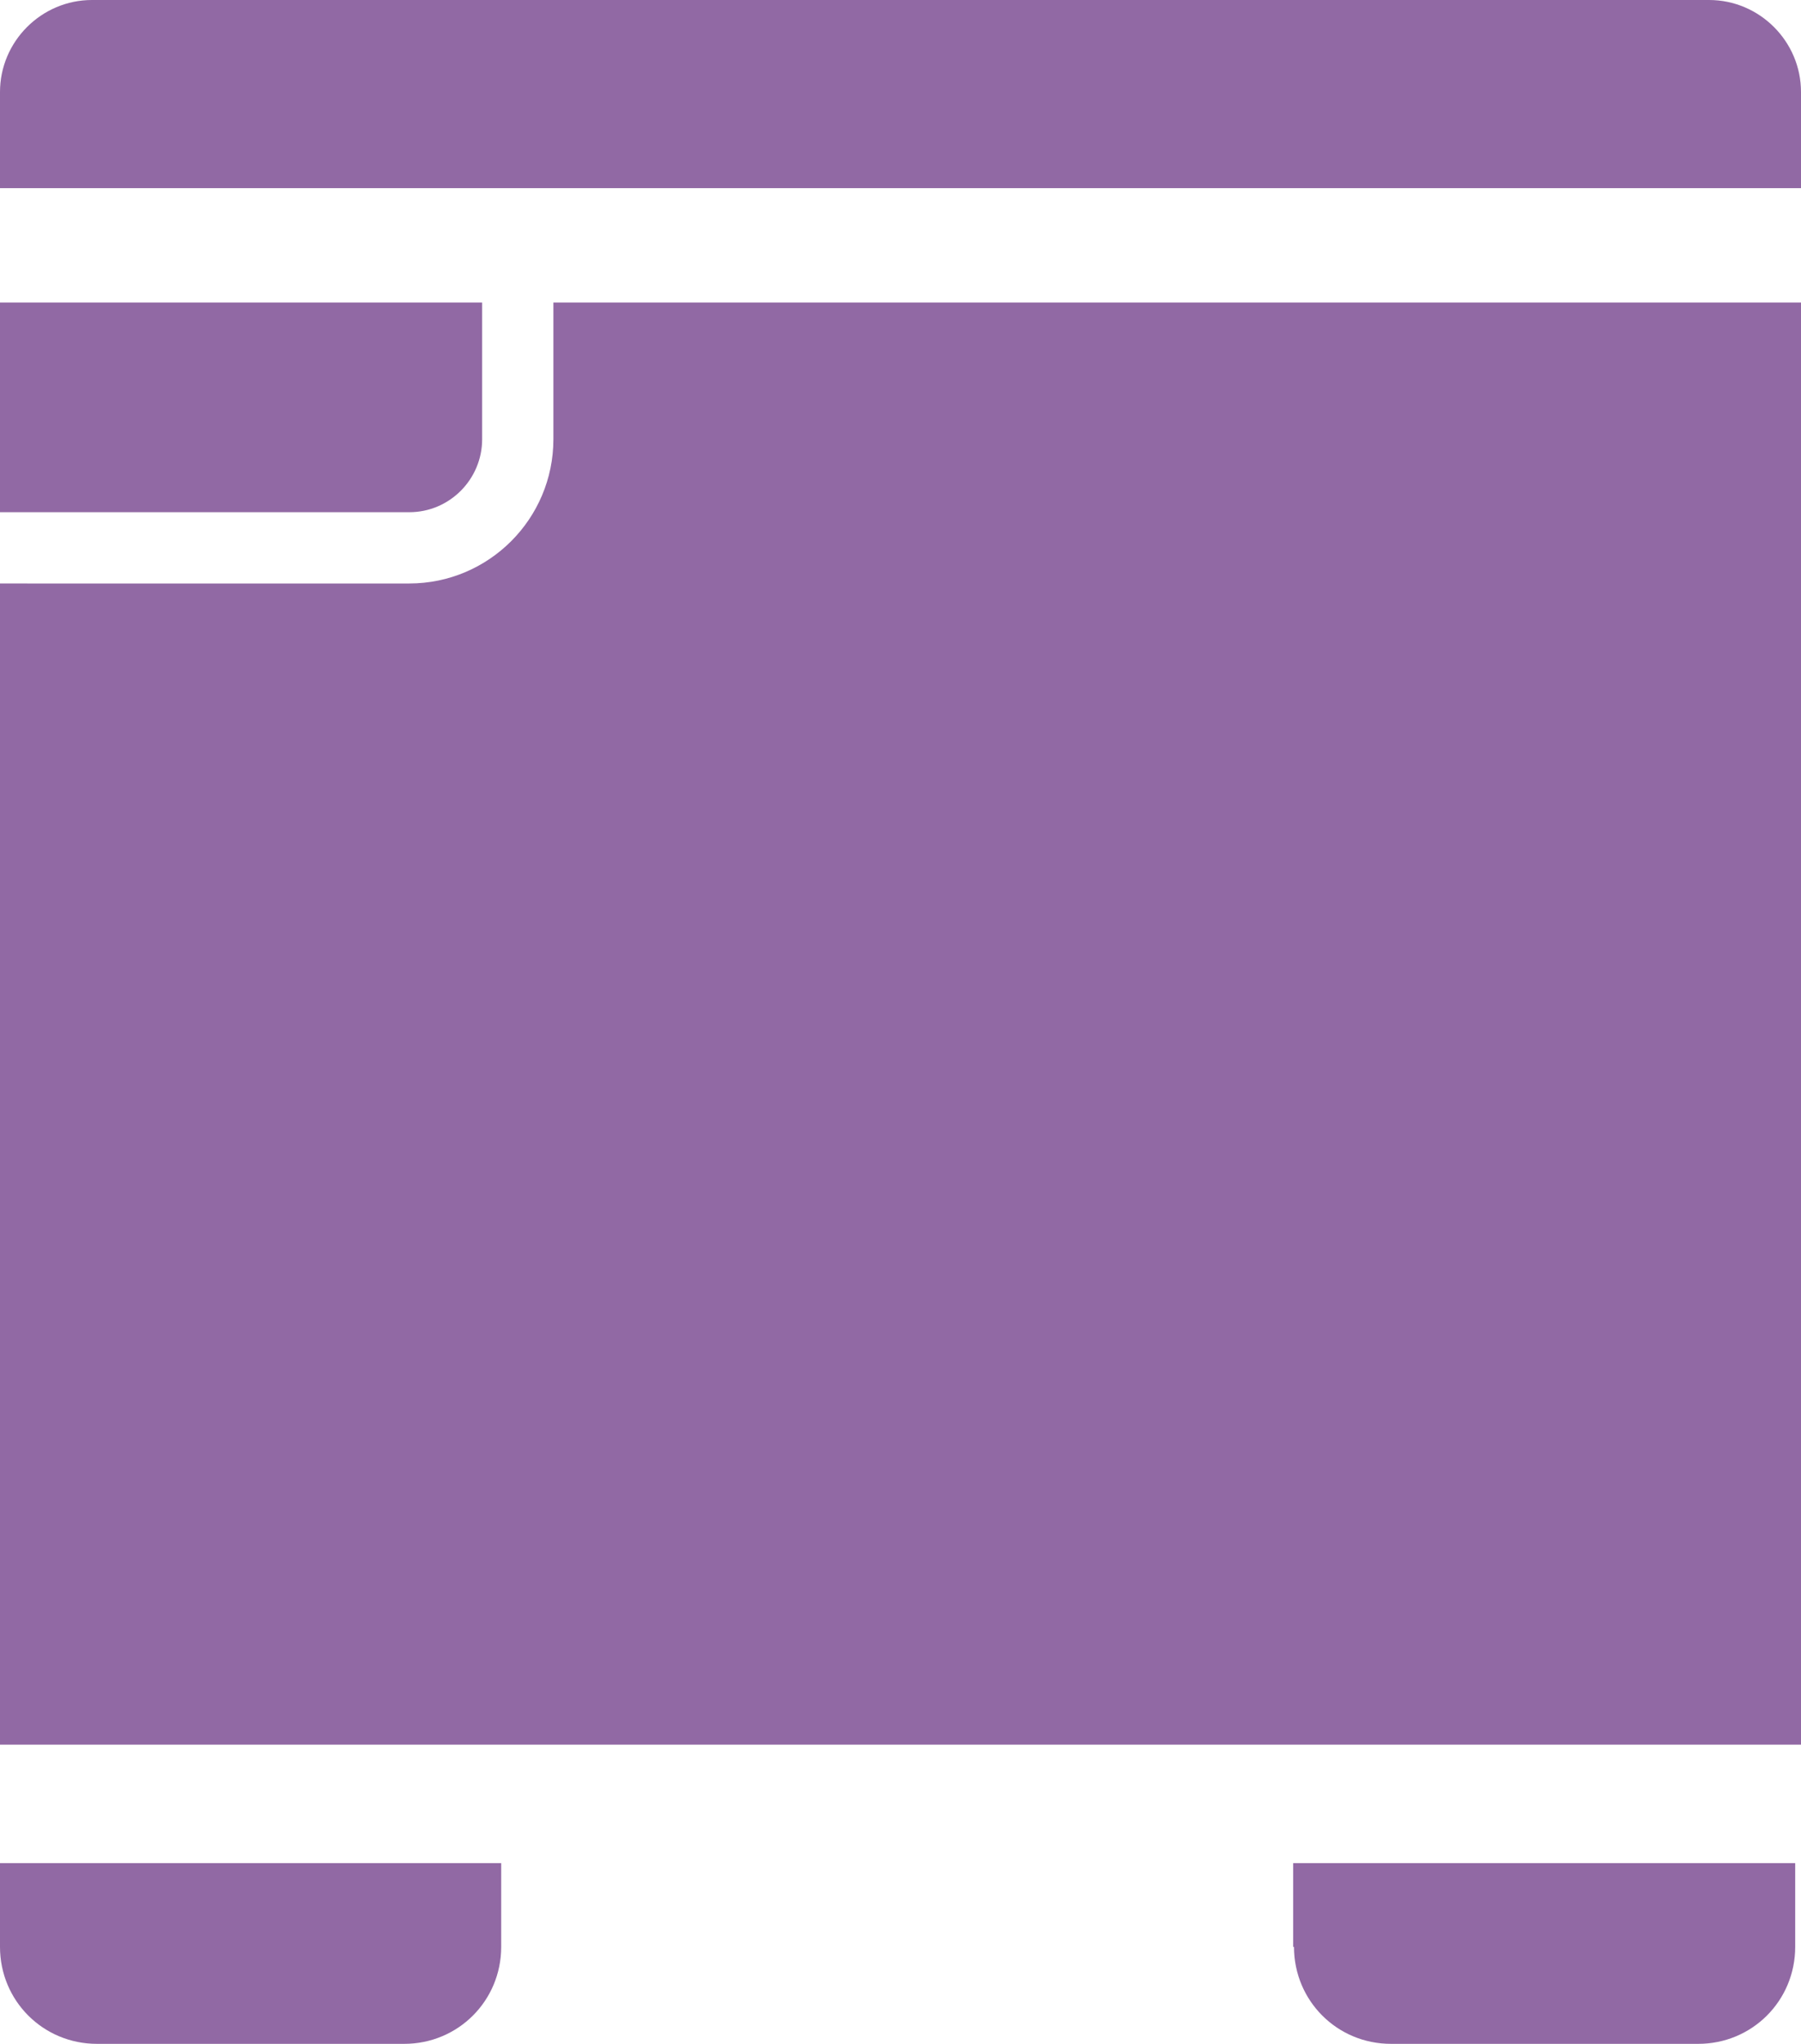
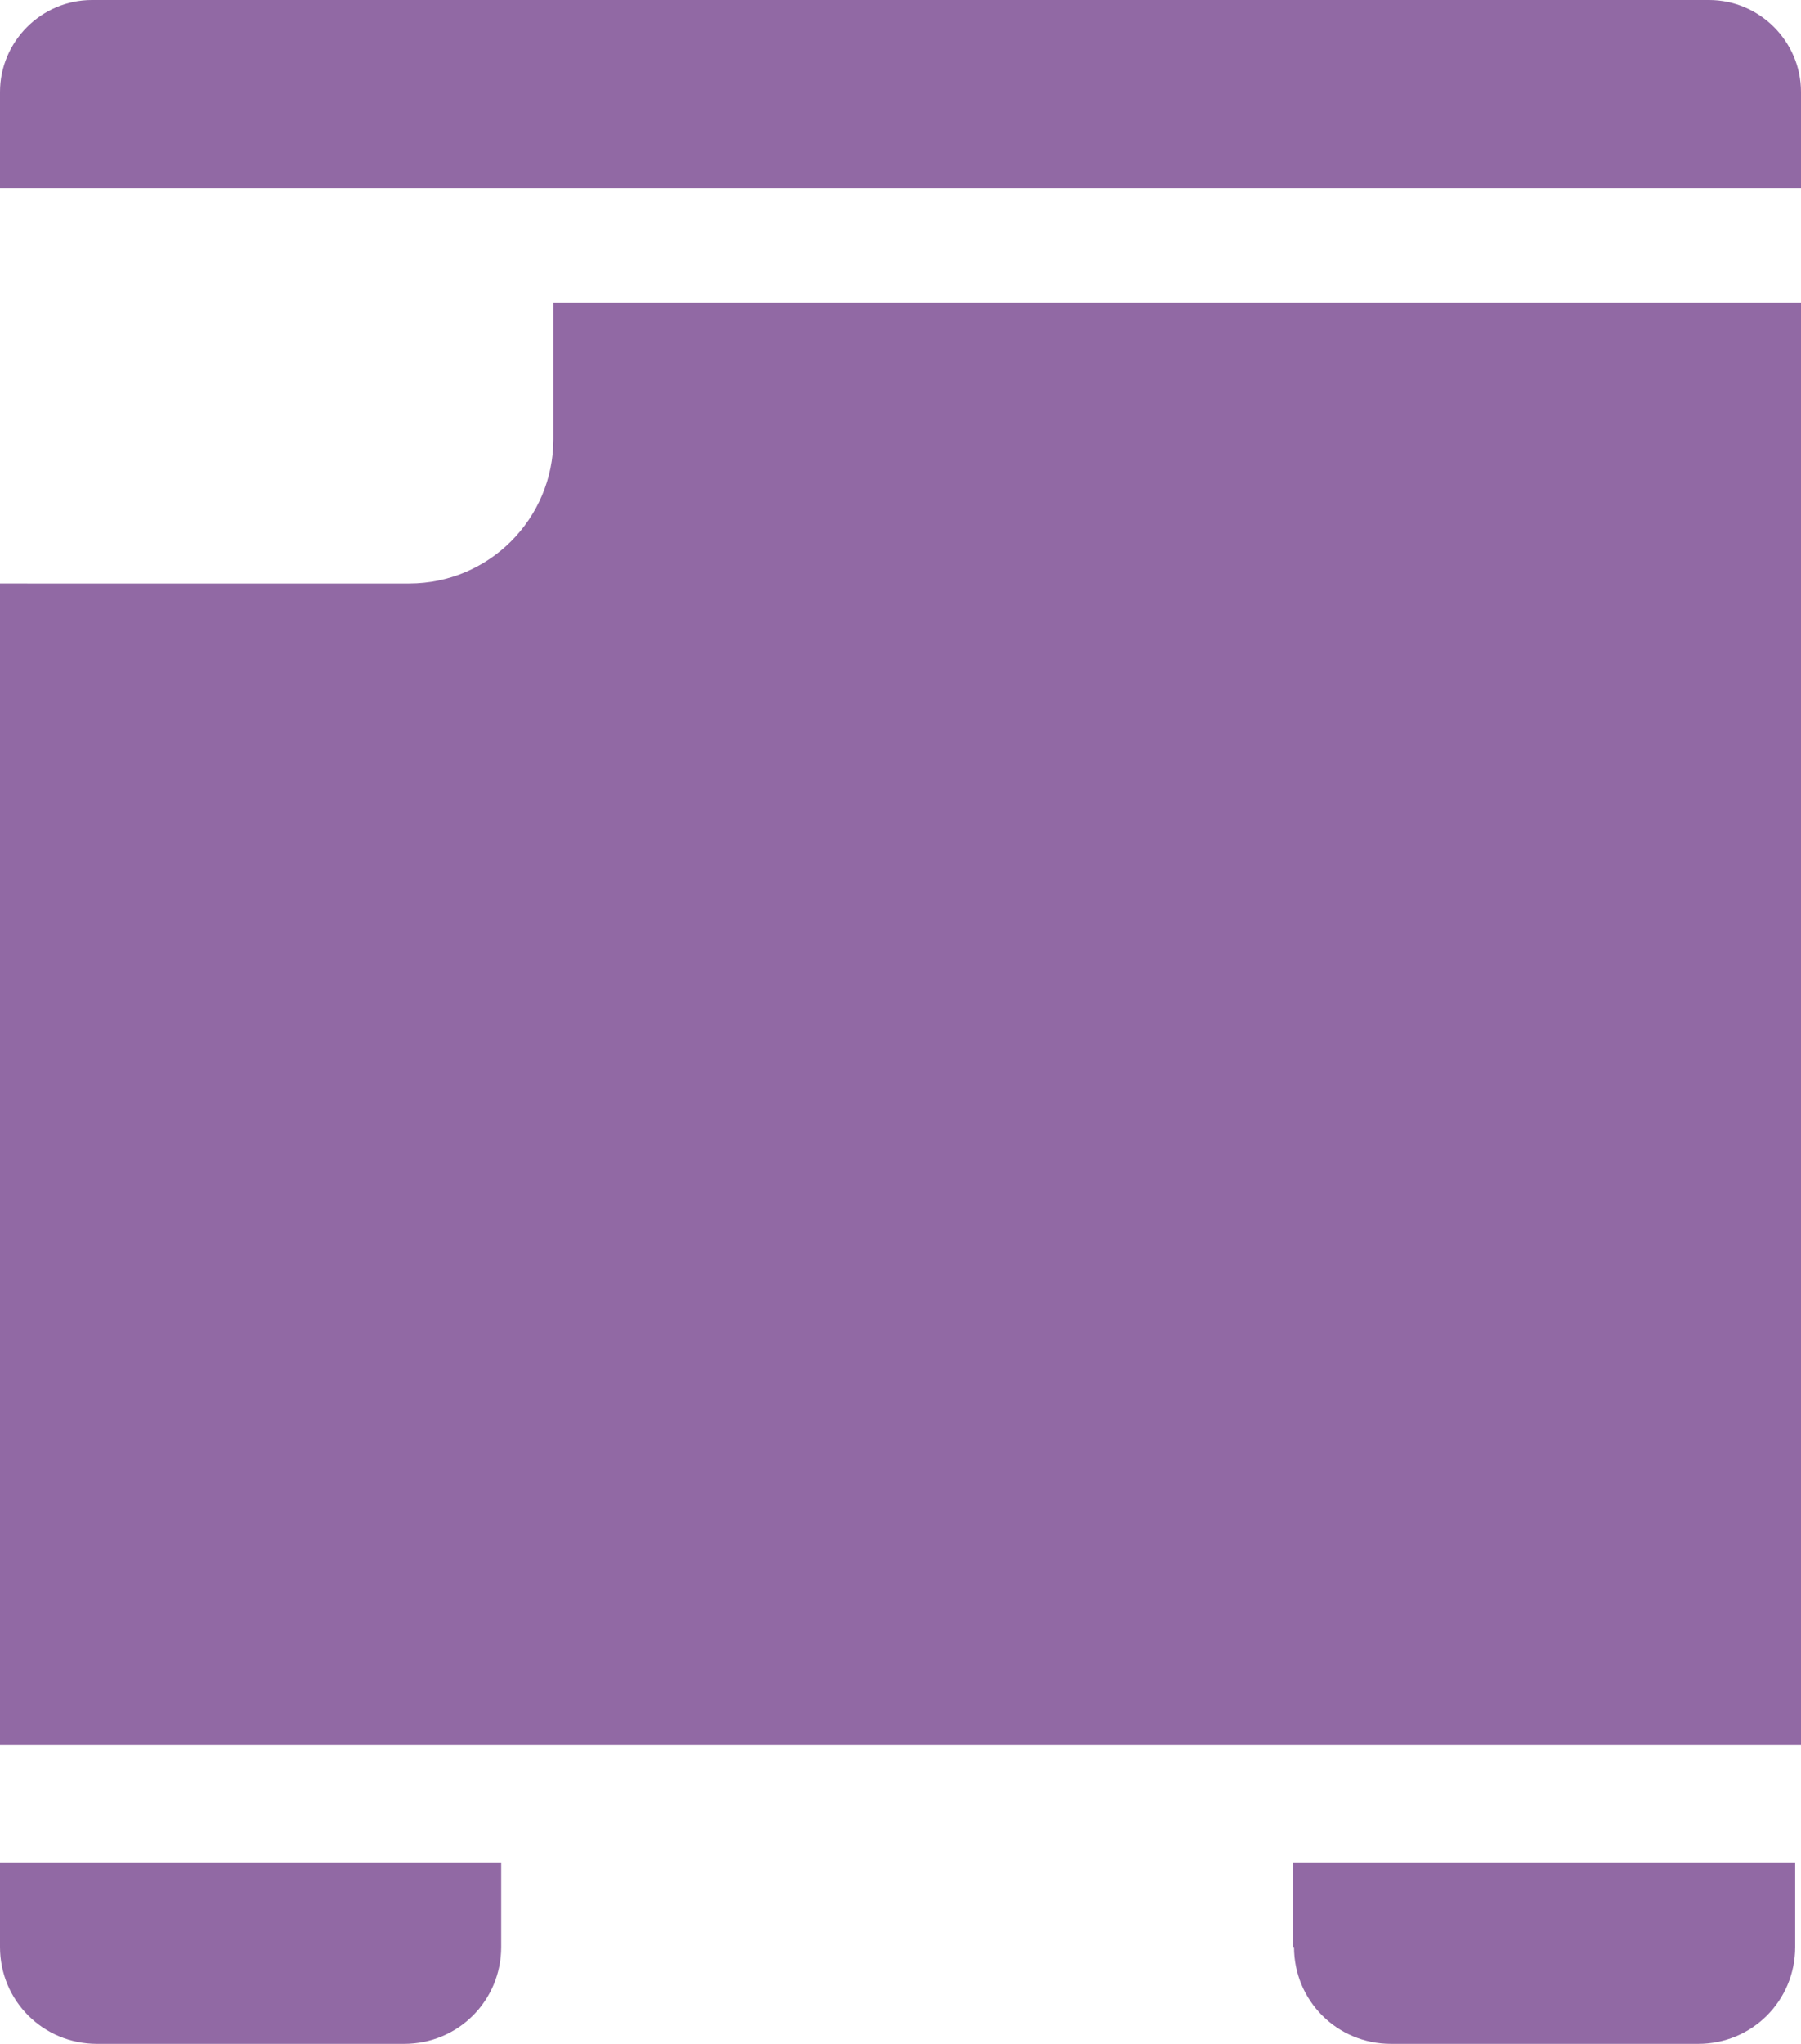
<svg xmlns="http://www.w3.org/2000/svg" id="_レイヤー_2" data-name="レイヤー 2" viewBox="0 0 21.74 24.66">
  <defs>
    <style>
      .cls-1 {
        fill: #9169a4;
      }
    </style>
  </defs>
  <g id="pict">
    <g>
      <path class="cls-1" d="M0,23.49c0,.65.52,1.17,1.17,1.17h3.71c.65,0,1.17-.52,1.17-1.17v-1.01H0v1.01Z" />
      <path class="cls-1" d="M15.62,23.49c0,.65.52,1.17,1.17,1.17h3.71c.65,0,1.17-.52,1.17-1.17v-1.01h-6.06v1.01Z" />
-       <path class="cls-1" d="M20.63,0H1.11C.5,0,0,.5,0,1.11v1.16h21.74v-1.16c0-.61-.5-1.11-1.11-1.11Z" />
+       <path class="cls-1" d="M20.63,0H1.11C.5,0,0,.5,0,1.11v1.16h21.74v-1.16c0-.61-.5-1.11-1.11-1.11" />
      <path class="cls-1" d="M6.68,3.65v1.65c0,.96-.78,1.74-1.74,1.74H0v14.01h21.74V3.65H6.68Z" />
-       <path class="cls-1" d="M5.82,5.3v-1.65h0s-5.82,0-5.82,0v2.53h4.94c.49,0,.88-.4.88-.88Z" />
    </g>
  </g>
</svg>